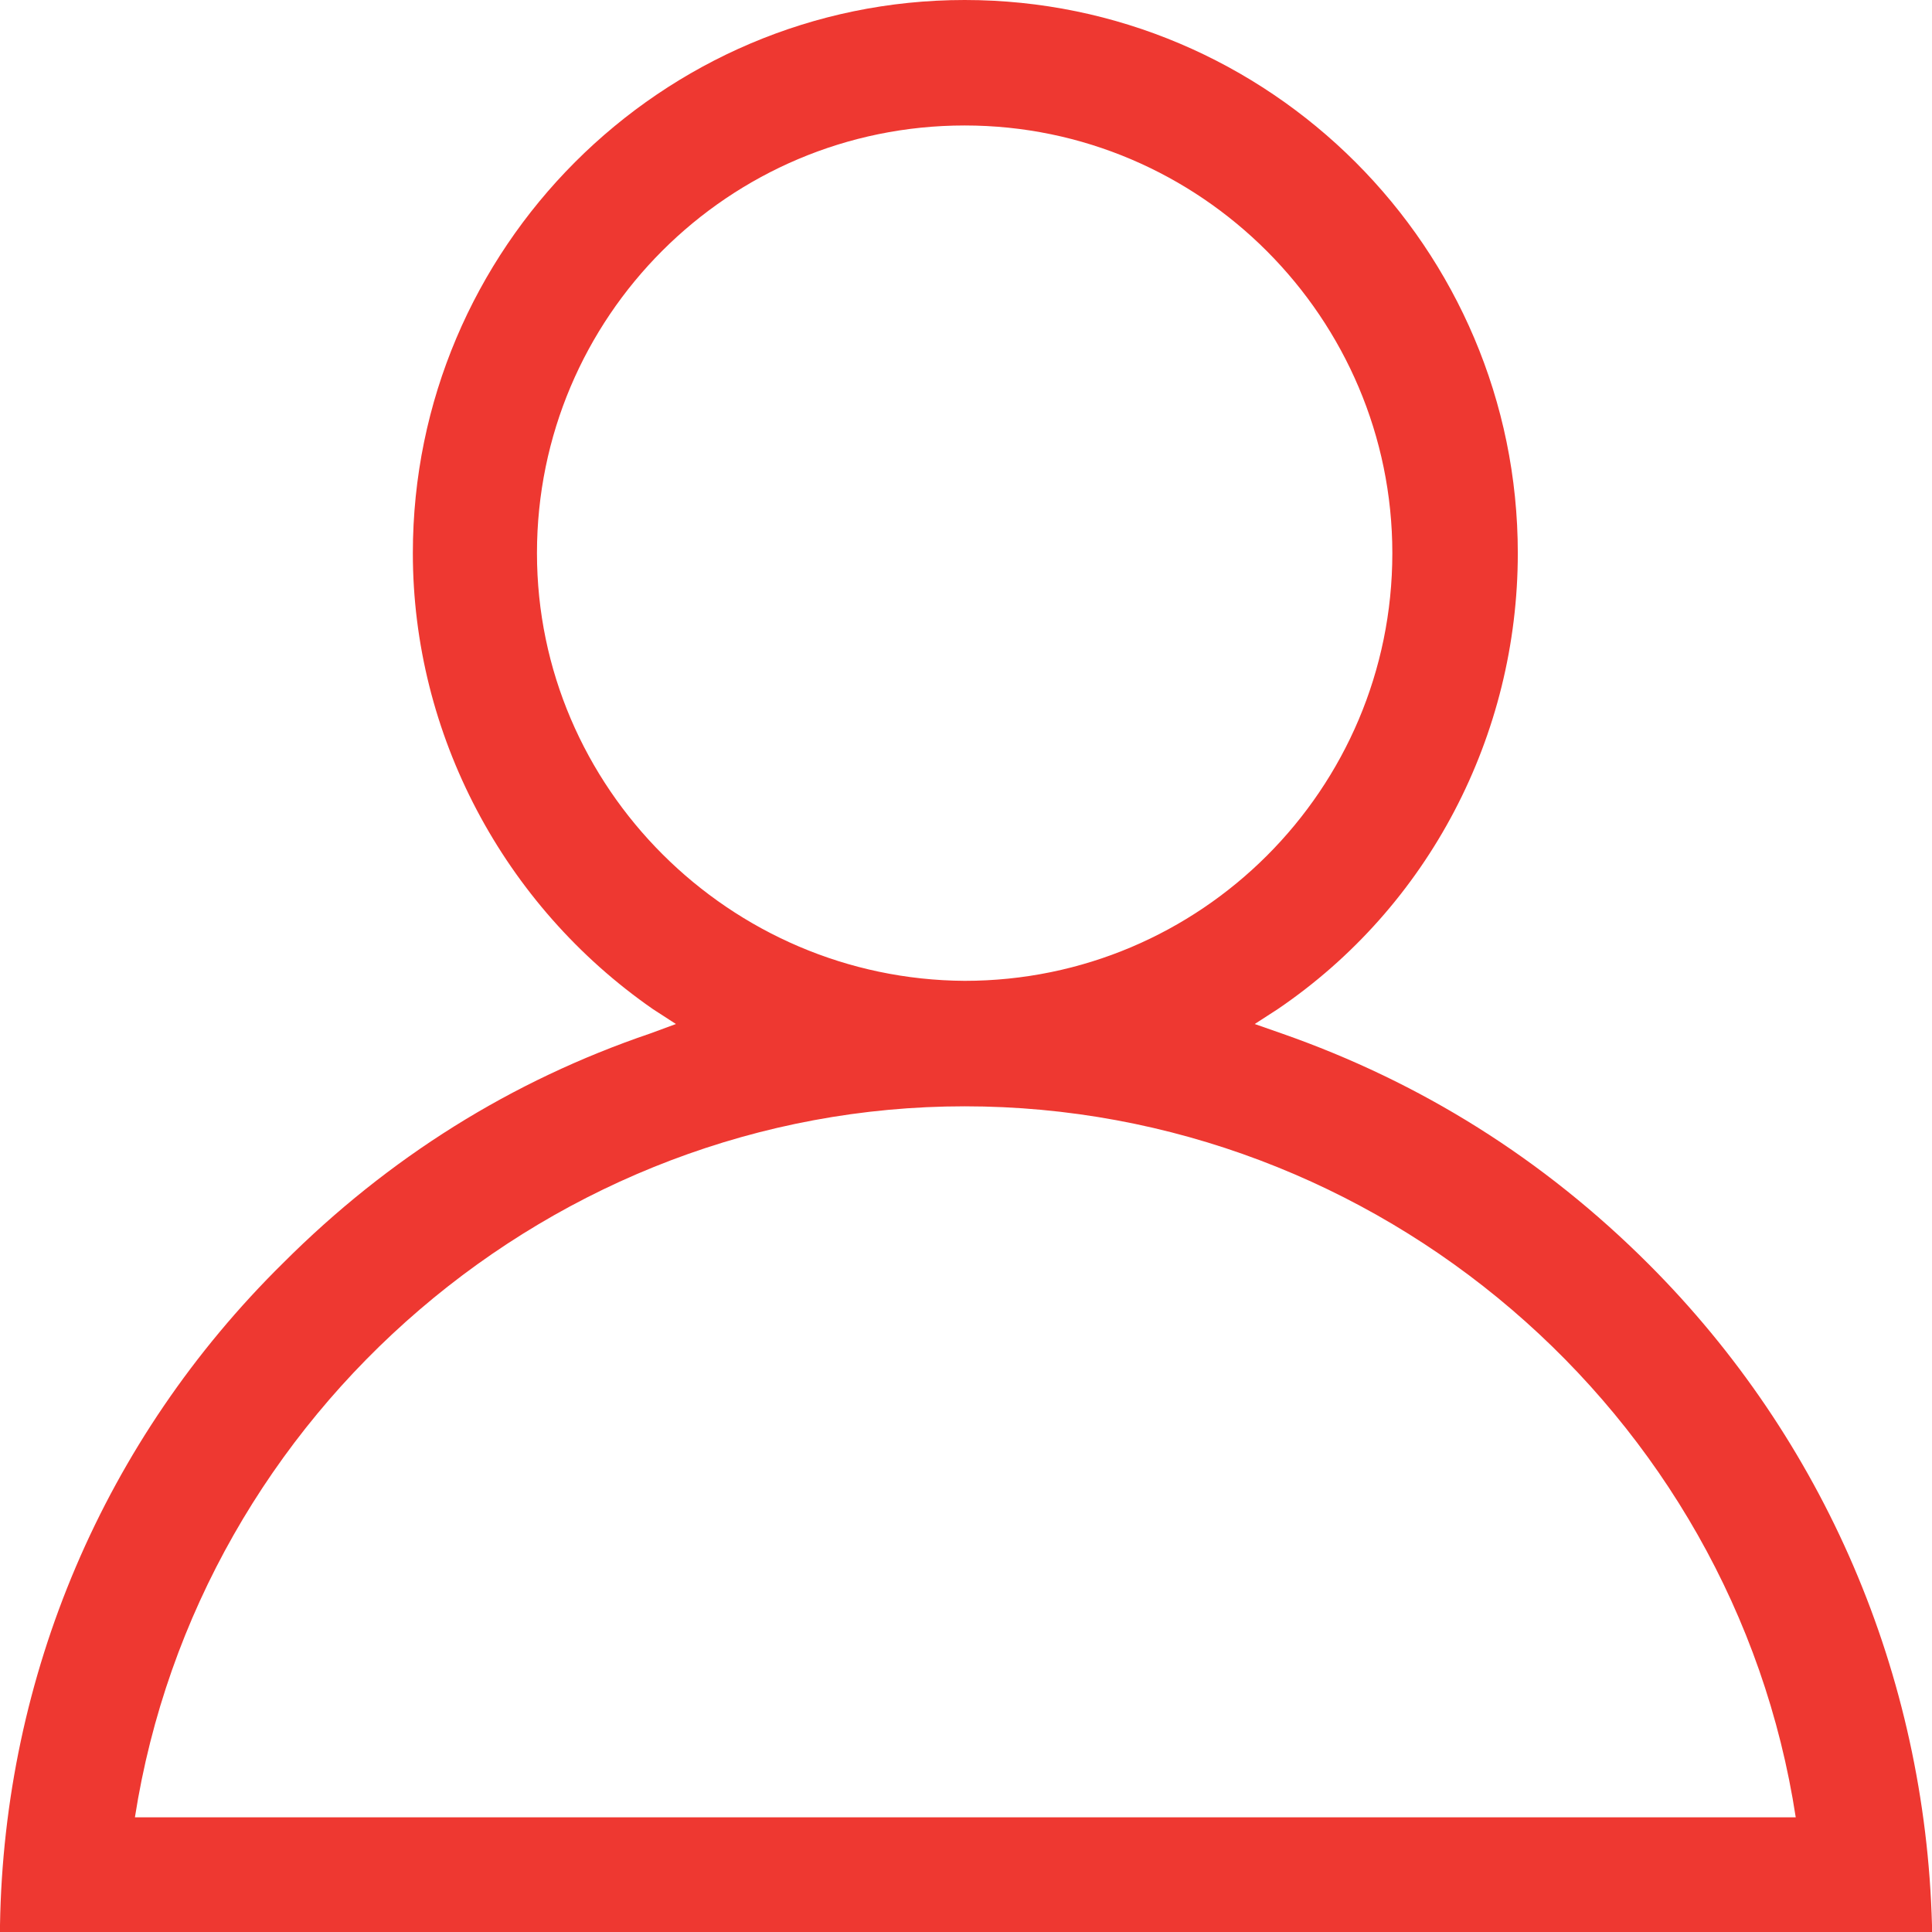
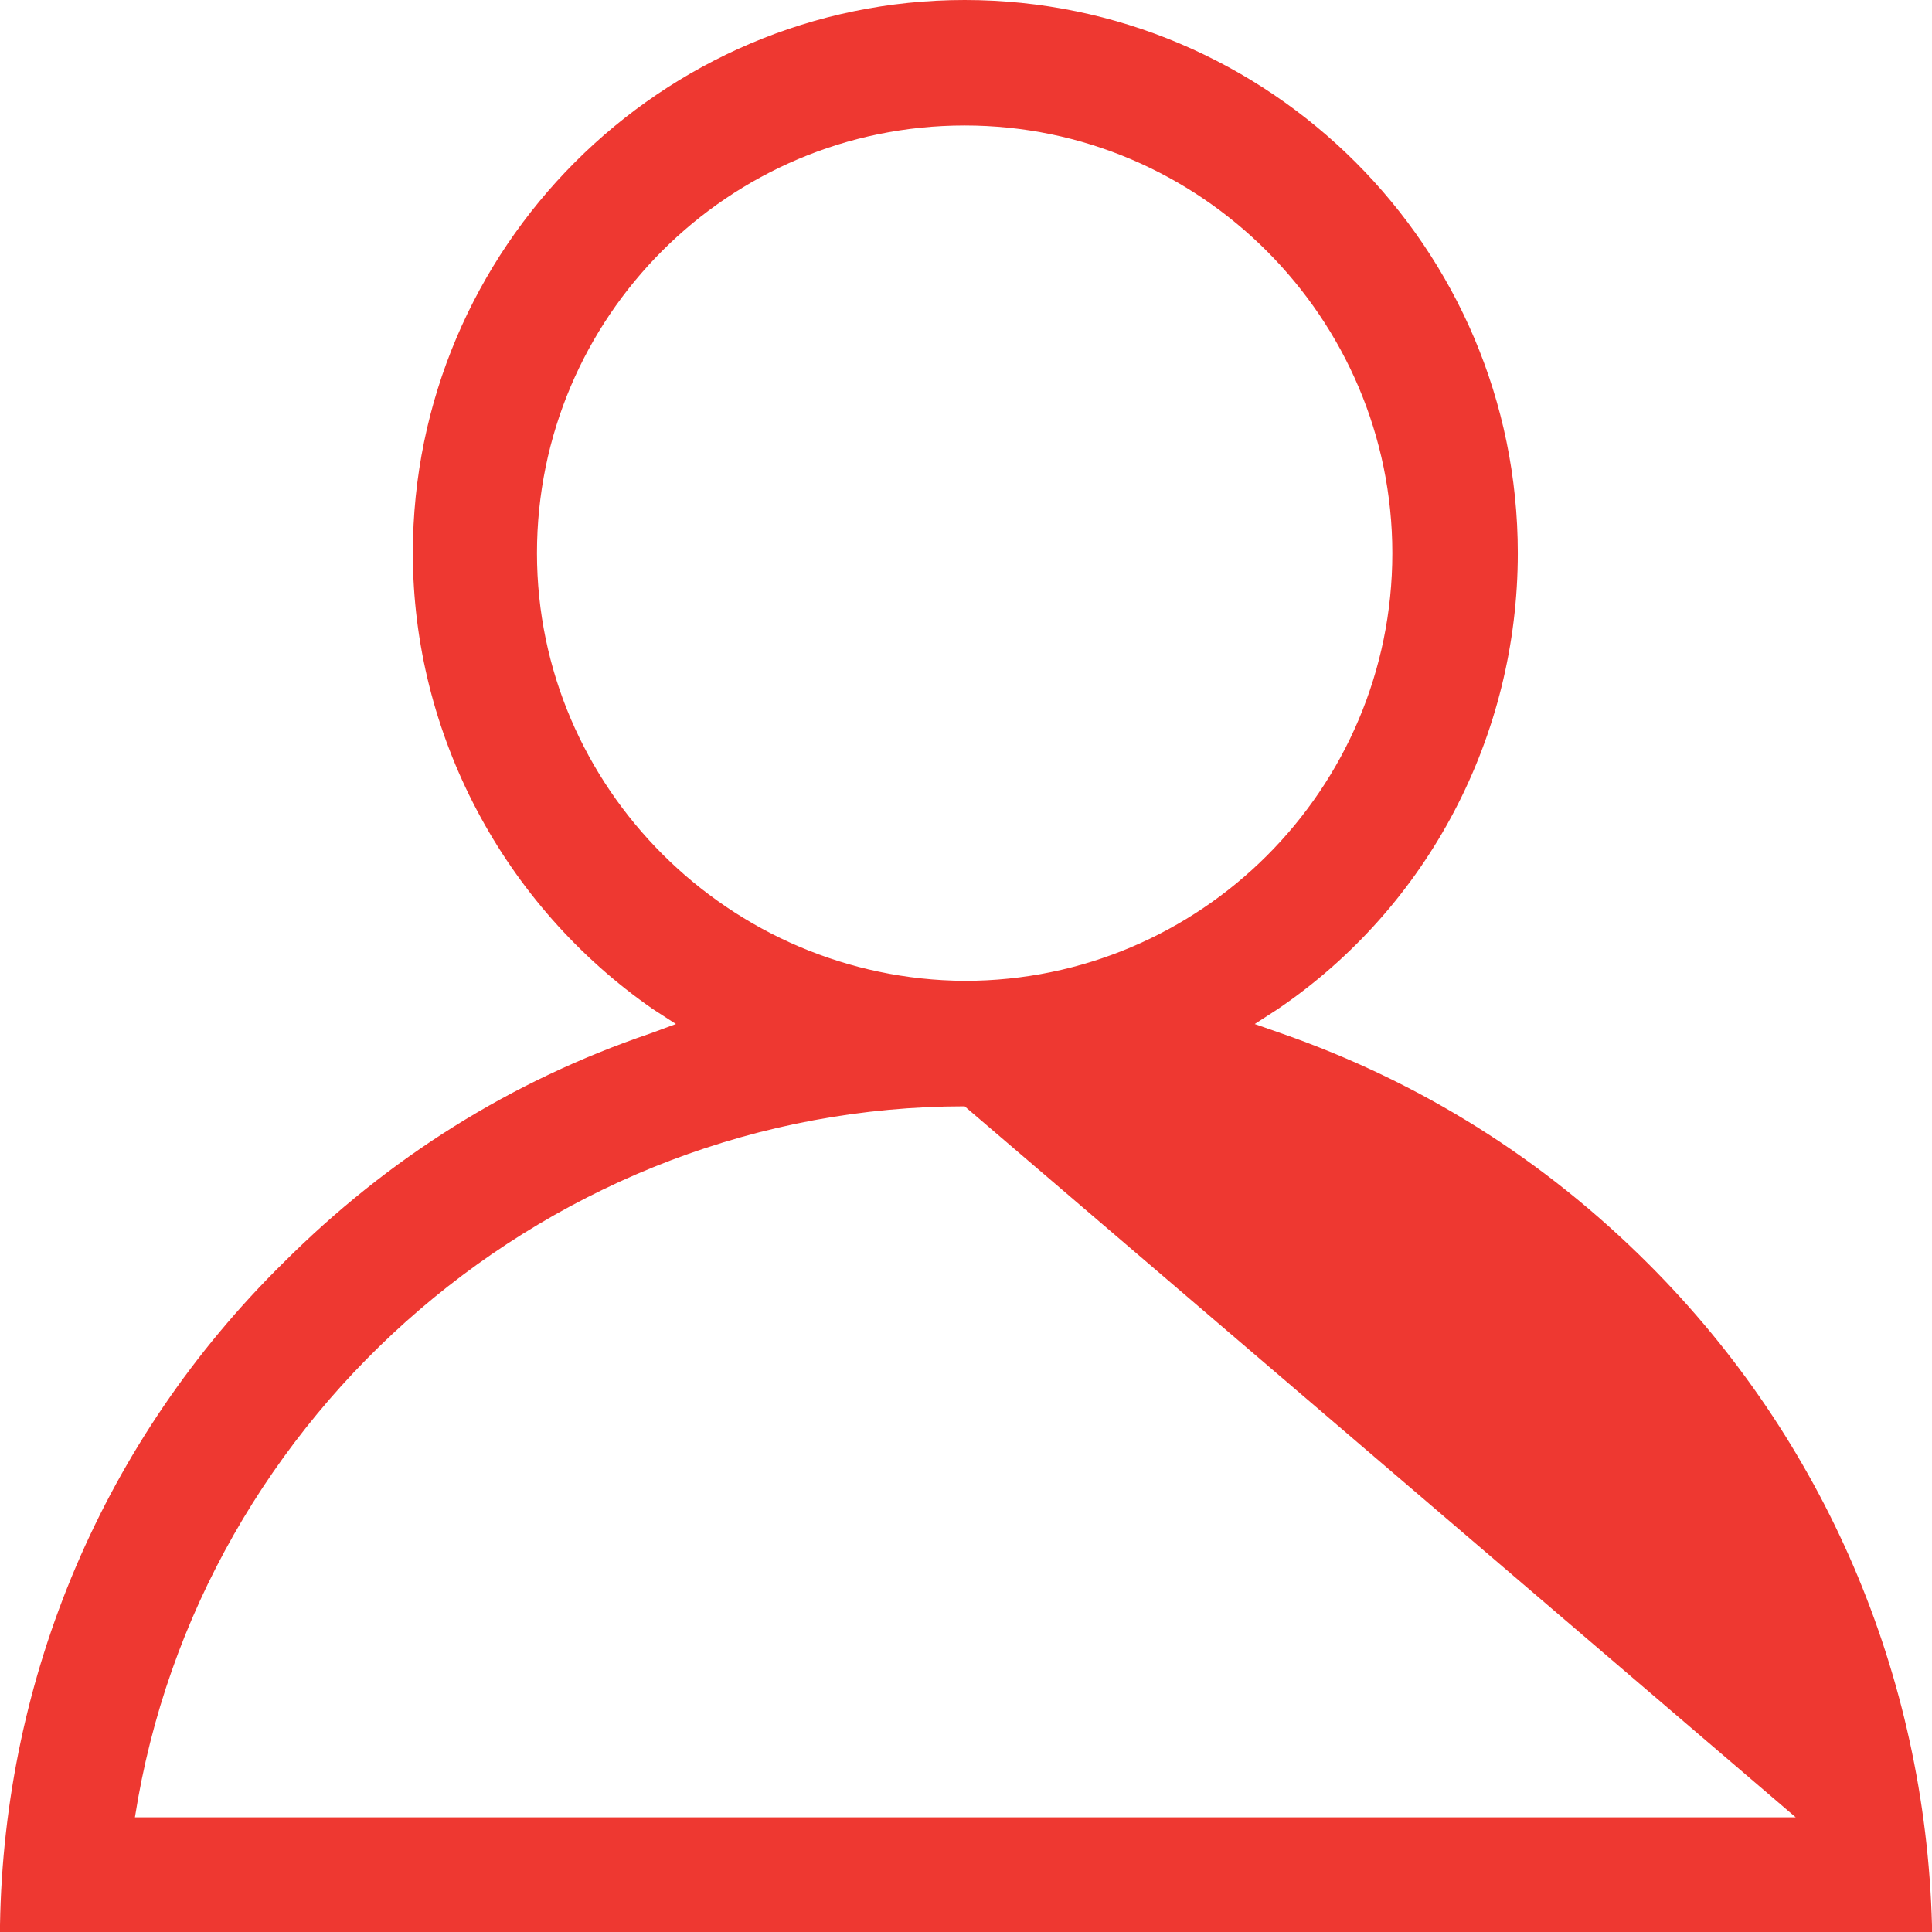
<svg xmlns="http://www.w3.org/2000/svg" version="1.1" id="Layer_1" x="0px" y="0px" width="143.2px" height="143.2px" viewBox="0 0 143.2 143.2" style="enable-background:new 0 0 143.2 143.2;" xml:space="preserve">
  <style type="text/css">
	.st0{fill:#EE3831;}
</style>
-   <path class="st0" d="M143.2,142.7c-0.5-18.6-8-36-21-49c-7.8-7.8-16.9-13.5-27.2-17.1L93,75.9l1.7-1.1c11.2-7.6,17.8-20.3,17.8-33.8  C112.5,18.4,94.1,0,71.5,0C49,0,30.6,18.4,30.6,41c0,13.4,6.7,26.1,17.8,33.8l1.7,1.1l-1.9,0.7c-10.3,3.5-19.4,9.2-27.2,17  C7.7,106.7,0.3,124.2,0,142.7l0,0.5h143.2L143.2,142.7z M133.1,134.7H10C14.7,104.6,41.1,82,71.5,82  C102.1,82,128.5,104.6,133.1,134.7z M103.2,41c0,17.5-14.2,31.7-31.7,31.7C54.1,72.6,39.8,58.4,39.8,41c0-17.5,14.2-31.7,31.7-31.7  C89,9.3,103.2,23.6,103.2,41z" />
+   <path class="st0" d="M143.2,142.7c-0.5-18.6-8-36-21-49c-7.8-7.8-16.9-13.5-27.2-17.1L93,75.9l1.7-1.1c11.2-7.6,17.8-20.3,17.8-33.8  C112.5,18.4,94.1,0,71.5,0C49,0,30.6,18.4,30.6,41c0,13.4,6.7,26.1,17.8,33.8l1.7,1.1l-1.9,0.7c-10.3,3.5-19.4,9.2-27.2,17  C7.7,106.7,0.3,124.2,0,142.7l0,0.5h143.2L143.2,142.7z M133.1,134.7H10C14.7,104.6,41.1,82,71.5,82  z M103.2,41c0,17.5-14.2,31.7-31.7,31.7C54.1,72.6,39.8,58.4,39.8,41c0-17.5,14.2-31.7,31.7-31.7  C89,9.3,103.2,23.6,103.2,41z" />
</svg>